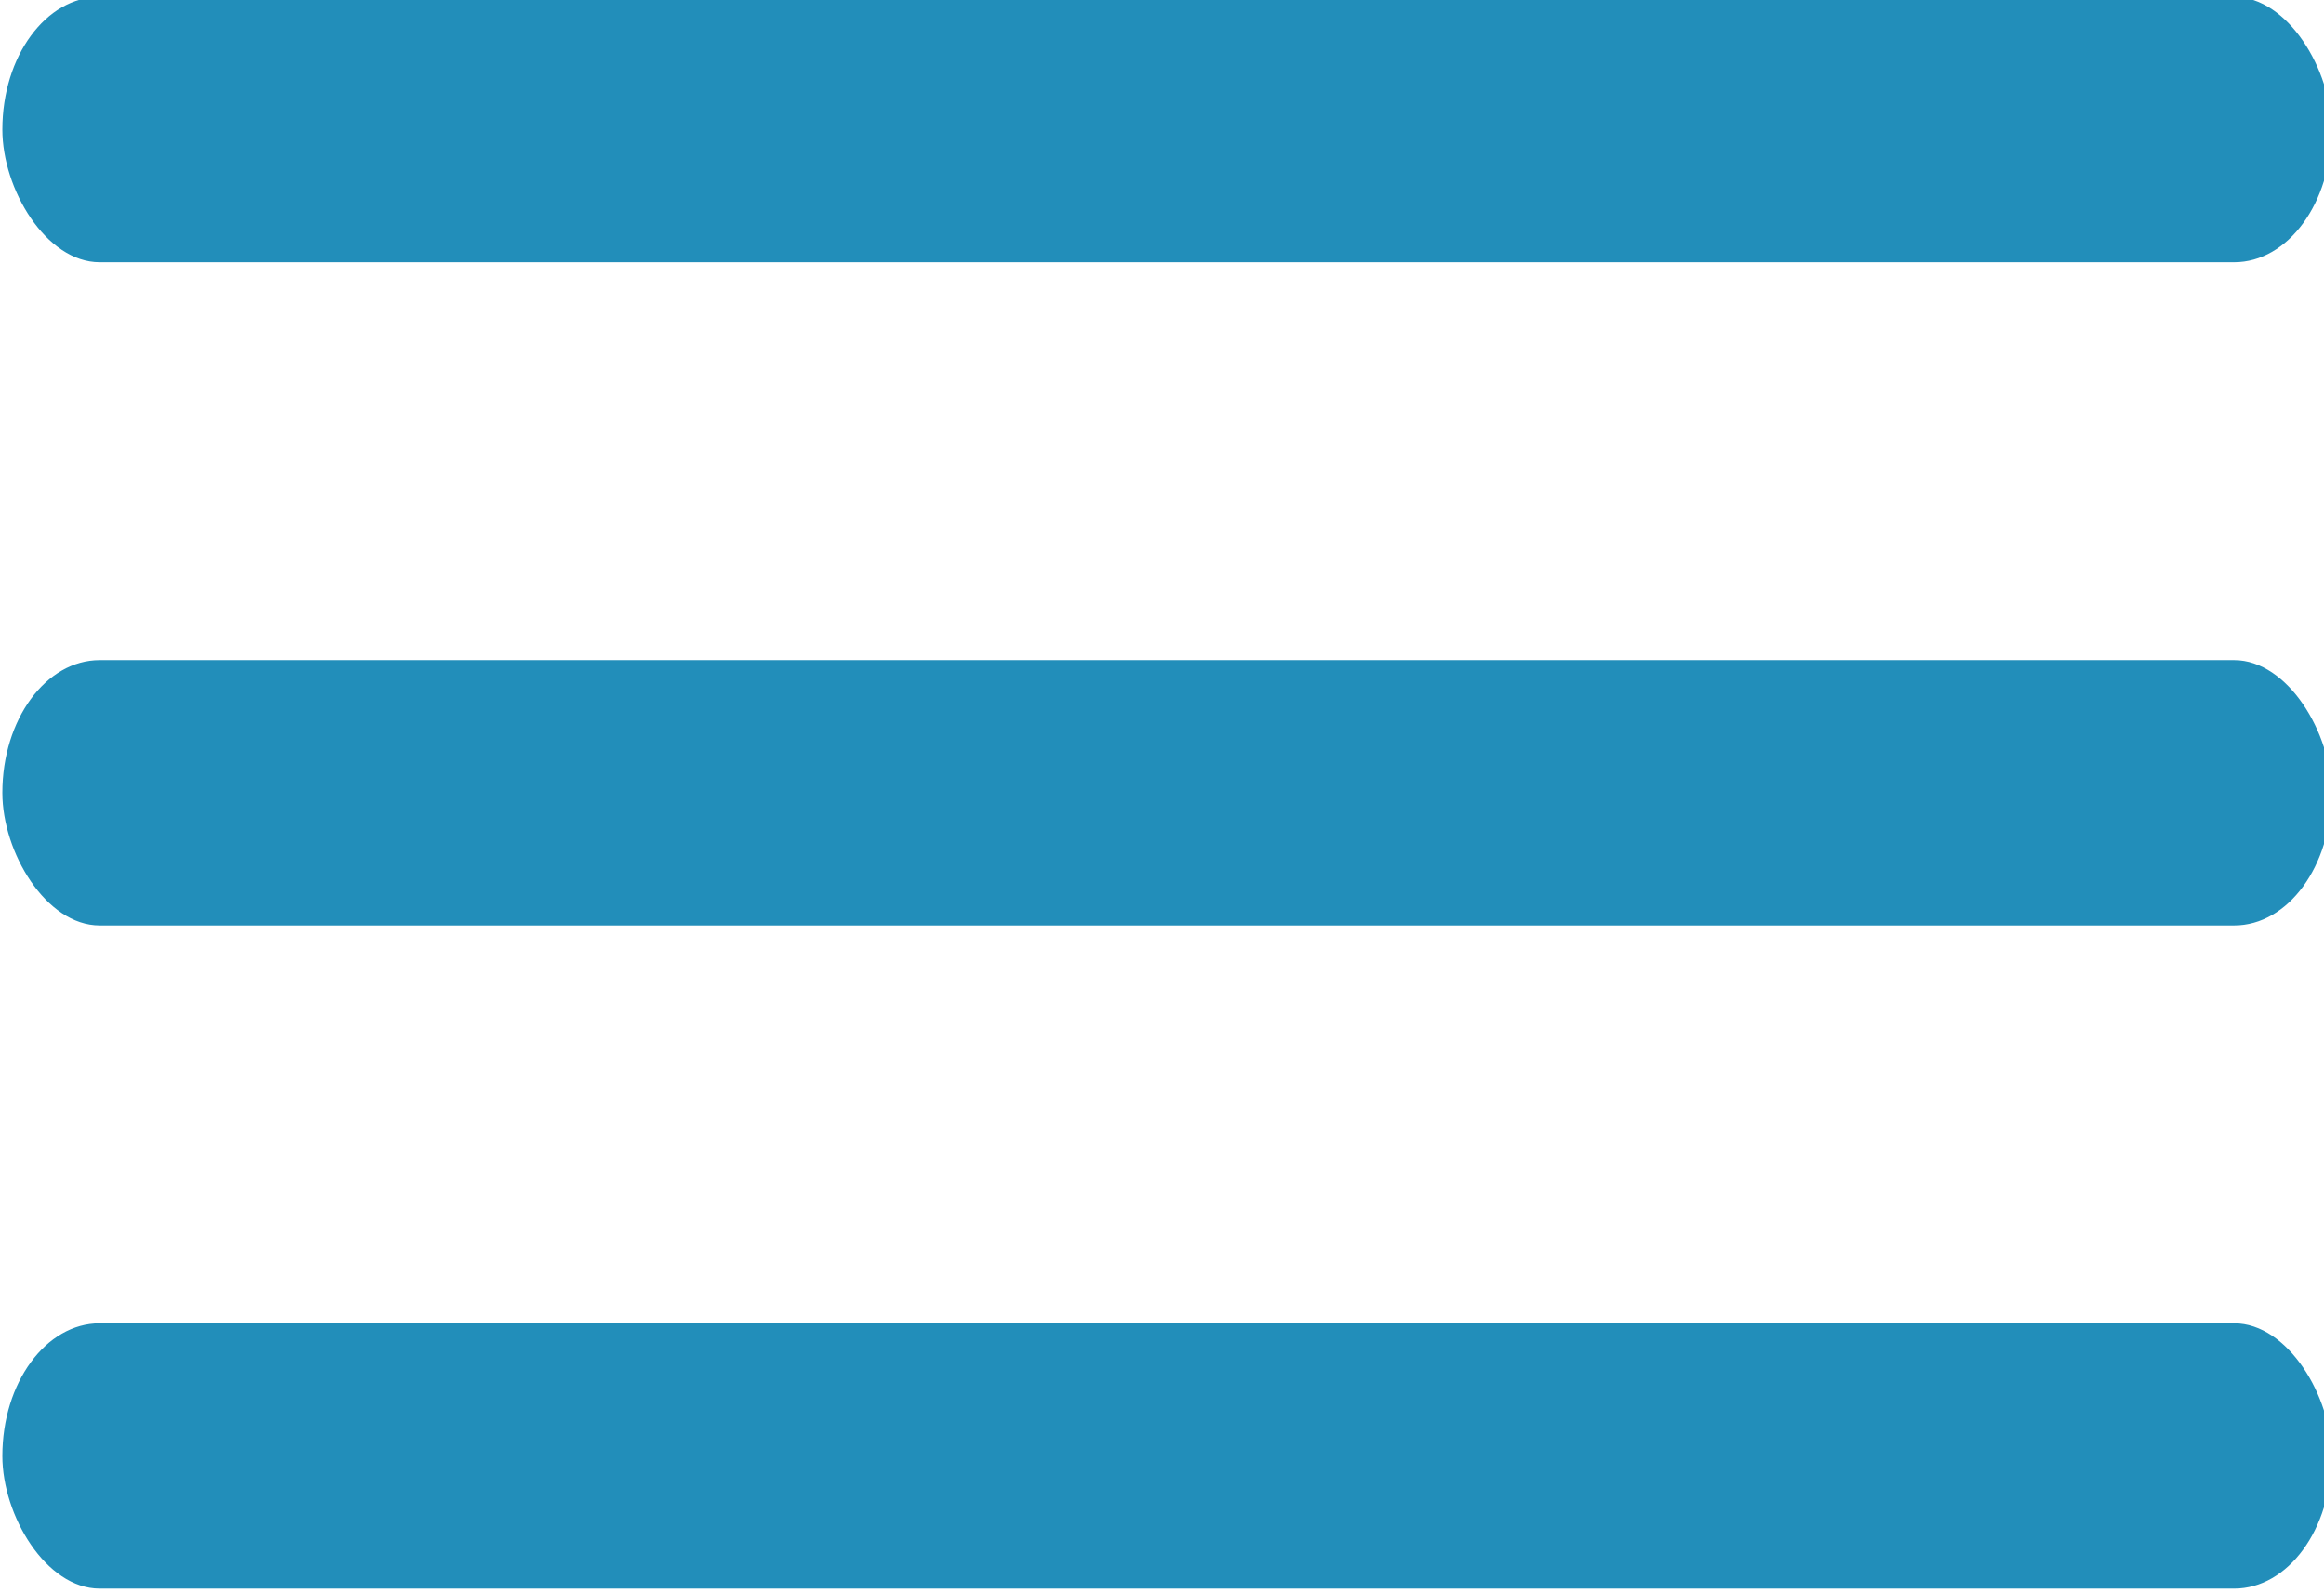
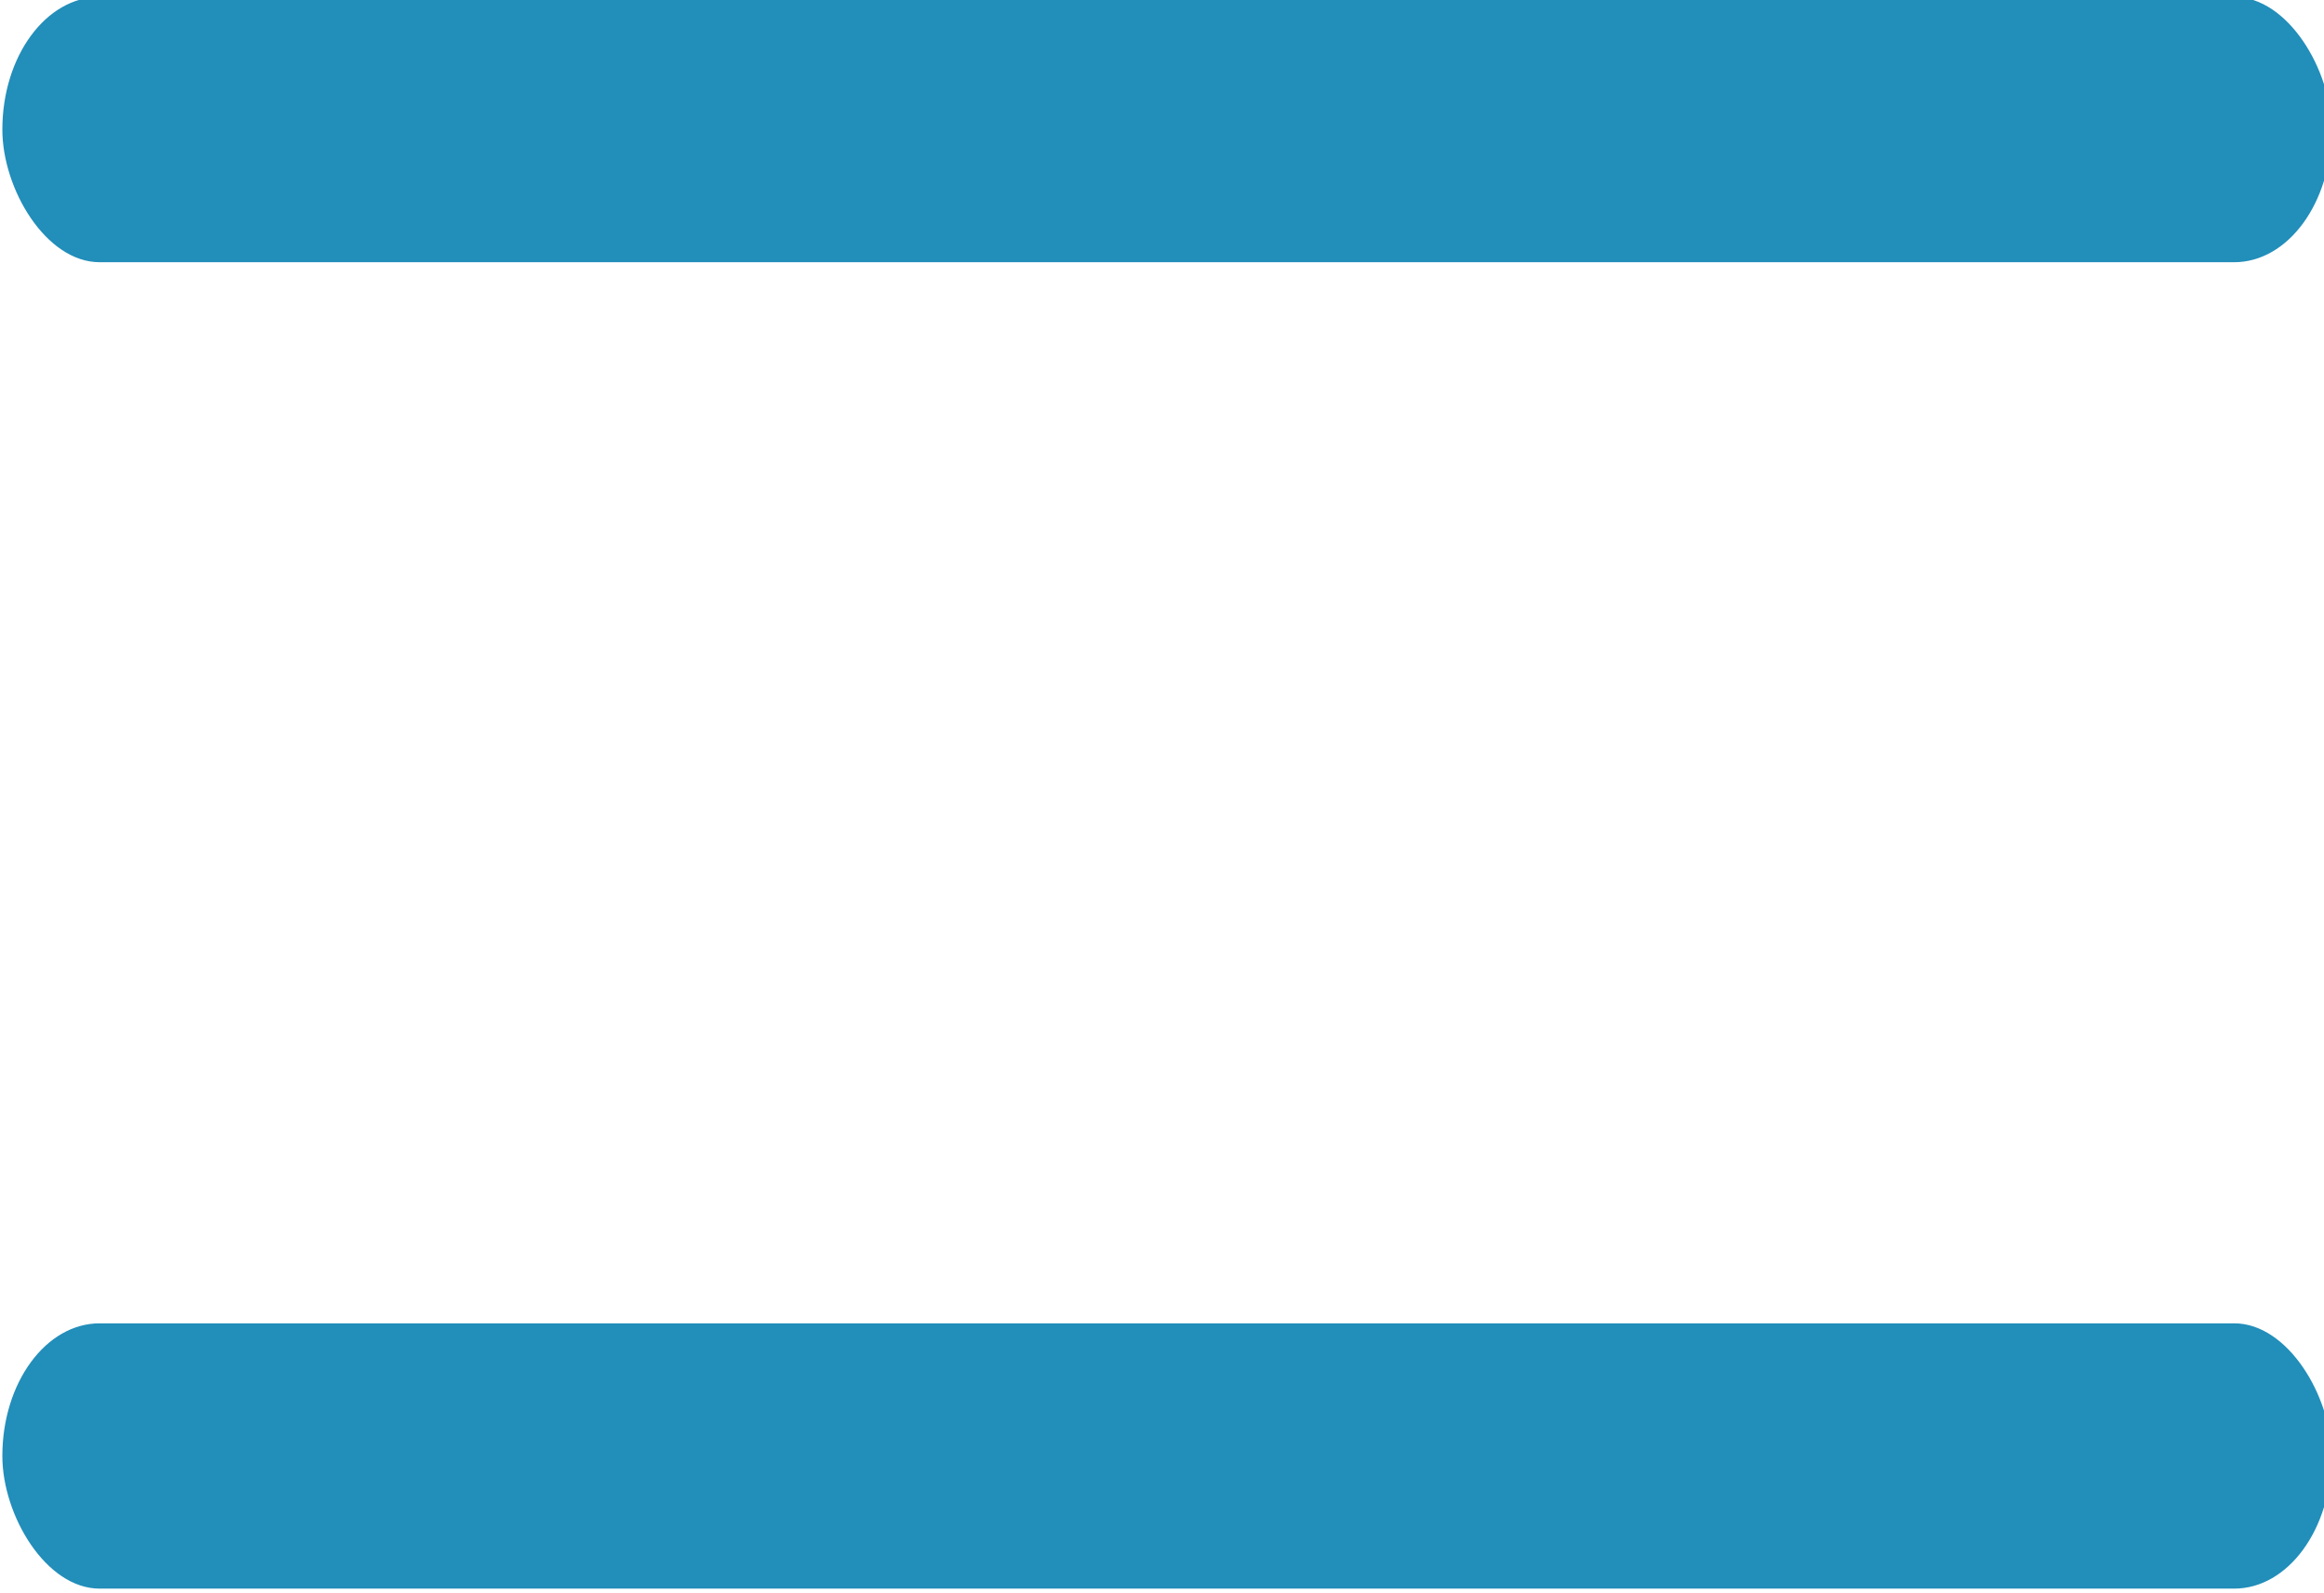
<svg xmlns="http://www.w3.org/2000/svg" xmlns:ns1="http://www.inkscape.org/namespaces/inkscape" xmlns:ns2="http://sodipodi.sourceforge.net/DTD/sodipodi-0.dtd" width="35" height="24" id="svg2" version="1.1" ns1:version="0.48.4 r9939" ns2:docname="toggle-menu.svg">
  <defs id="defs14" />
  <ns2:namedview pagecolor="#ffffff" bordercolor="#666666" borderopacity="1" objecttolerance="10" gridtolerance="10" guidetolerance="10" ns1:pageopacity="0" ns1:pageshadow="2" ns1:window-width="1366" ns1:window-height="744" id="namedview12" showgrid="false" ns1:zoom="9.0285714" ns1:cx="-1.9936709" ns1:cy="12" ns1:window-x="0" ns1:window-y="24" ns1:window-maximized="1" ns1:current-layer="g4" />
  <g transform="matrix(.19 0 0 .259 -15.54 -46.76)" color="#000" fill="#e2002b" id="g4">
    <rect ry="7.714" y="180.362" x="81.976" height="15.429" width="184.62" style="marker:none;fill:#228eba;fill-opacity:1" overflow="visible" id="rect6" />
-     <rect ry="7.714" y="218.934" x="81.976" height="15.429" width="184.62" style="marker:none;fill:#228eba;fill-opacity:1" overflow="visible" id="rect8" />
    <rect ry="7.714" y="257.505" x="81.976" height="15.429" width="184.62" style="marker:none;fill:#228eba;fill-opacity:1" overflow="visible" id="rect10" />
  </g>
</svg>